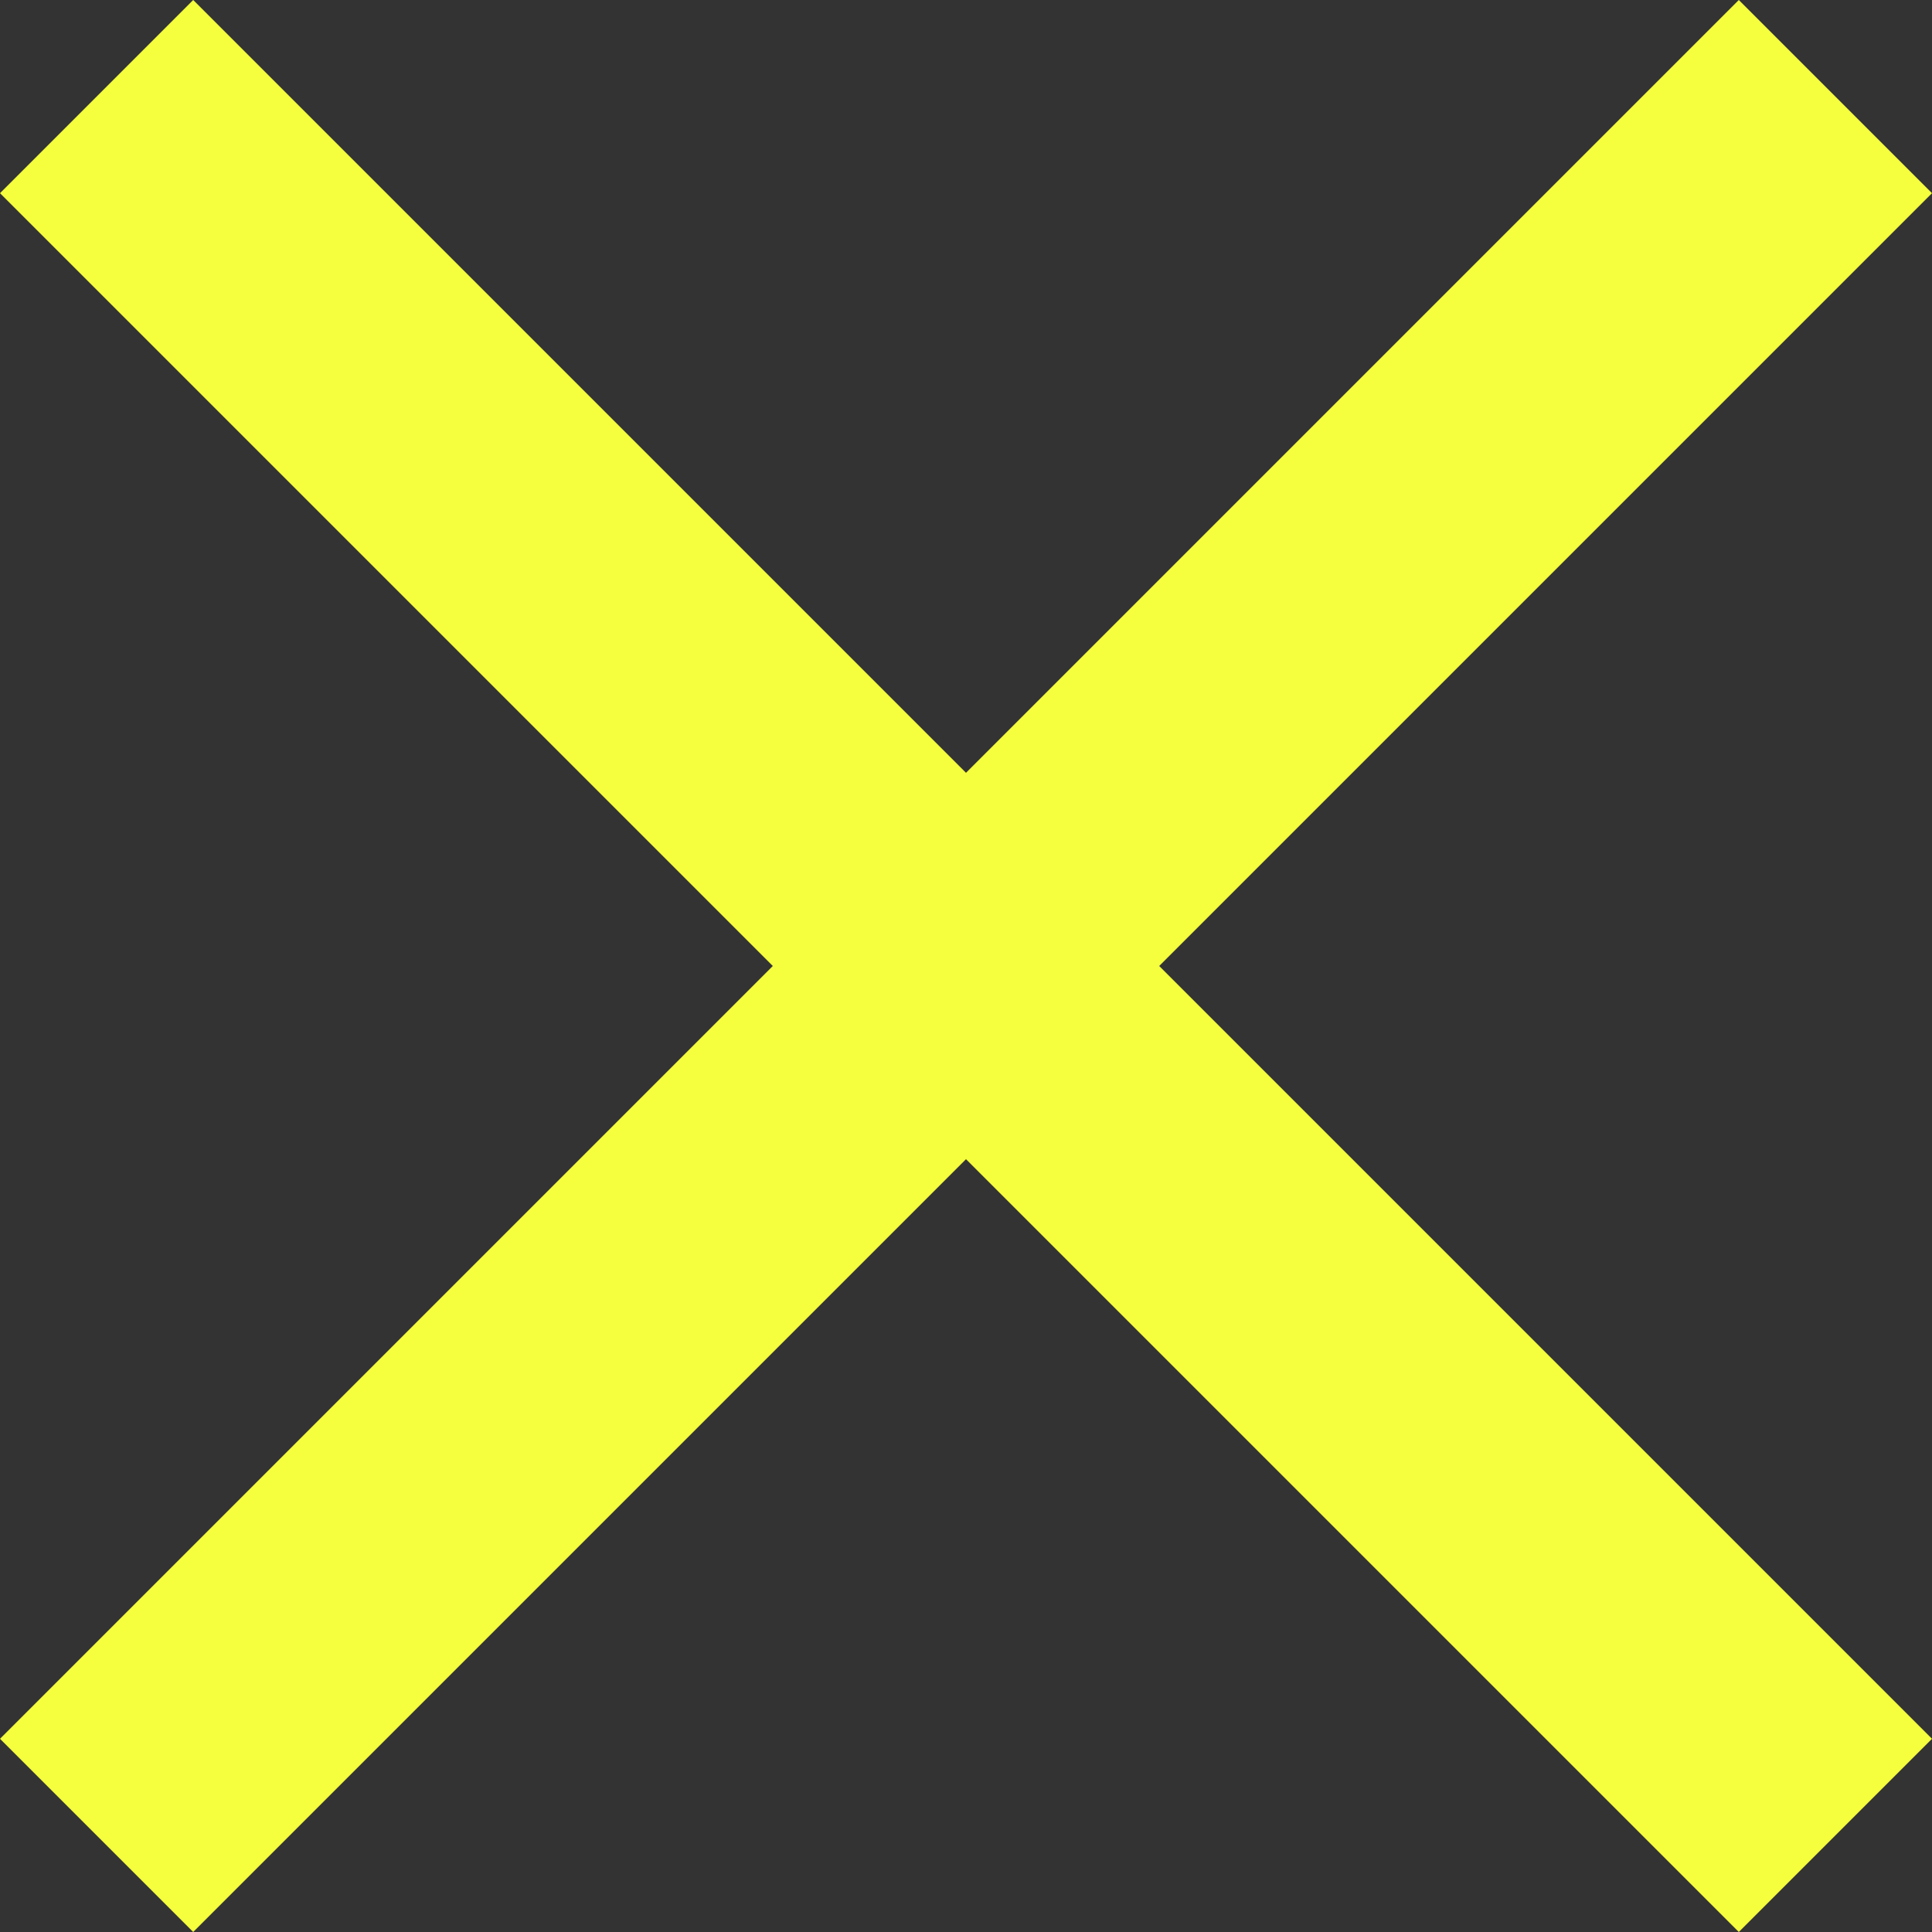
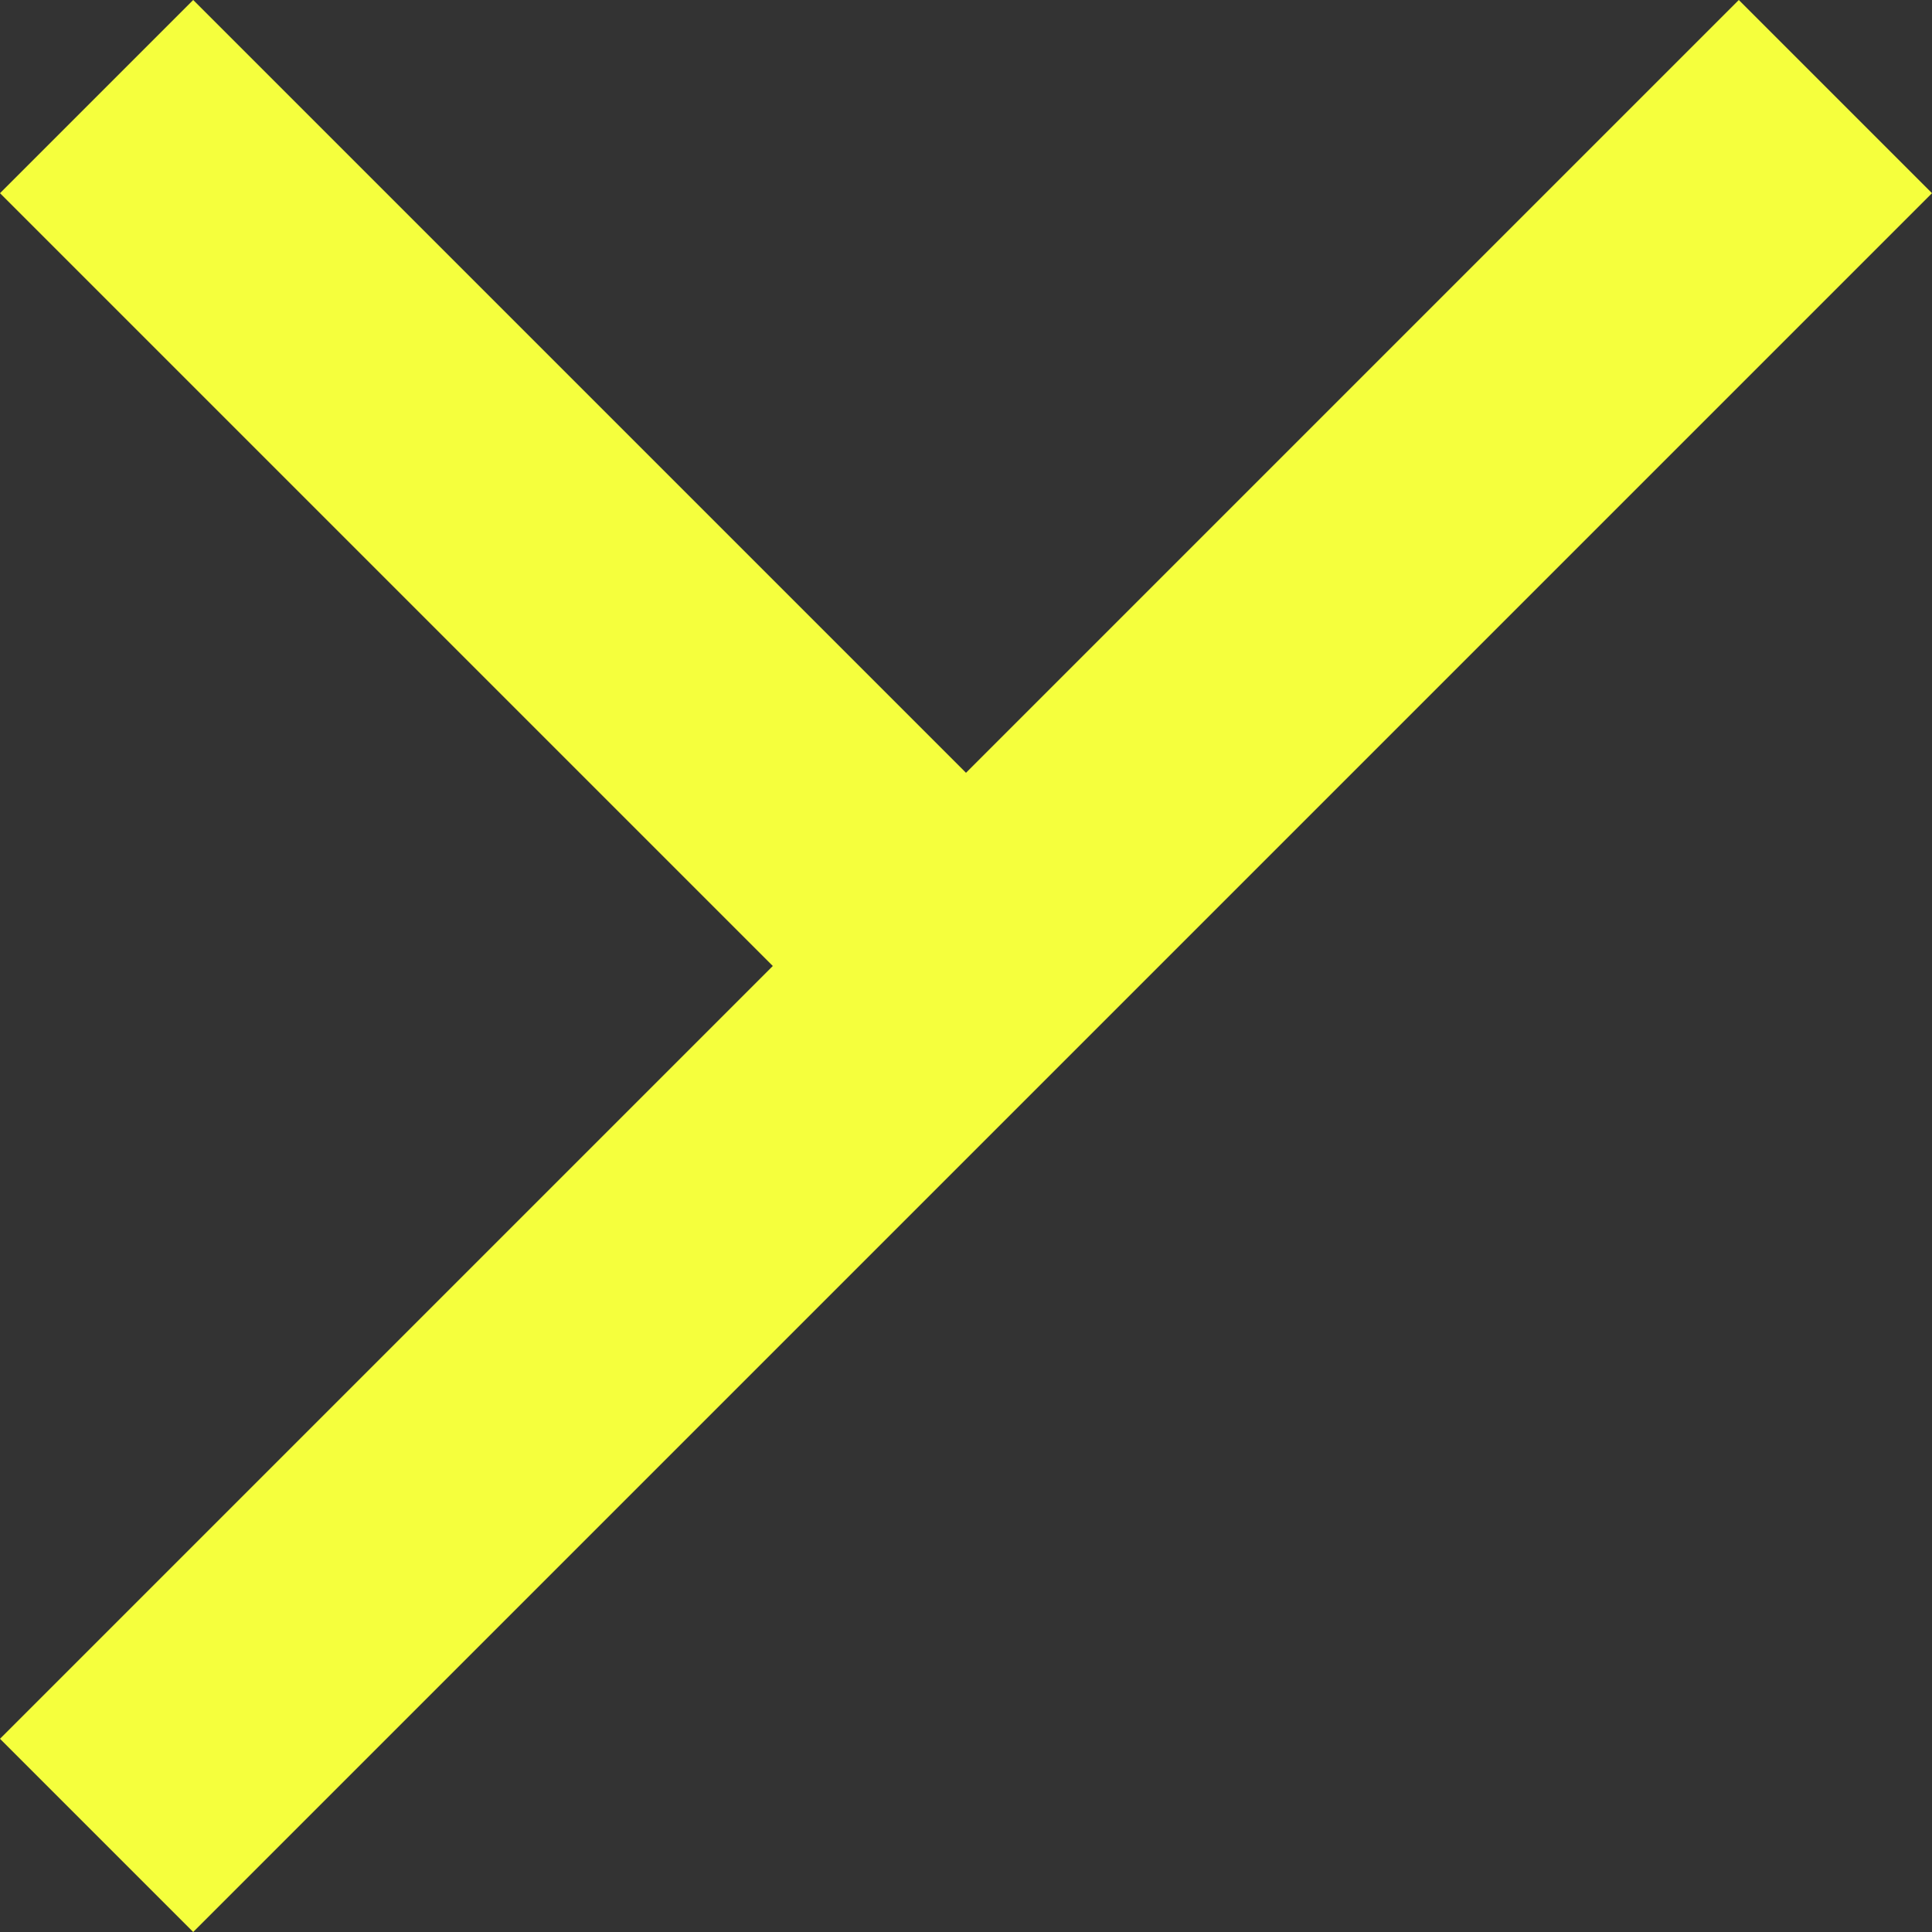
<svg xmlns="http://www.w3.org/2000/svg" width="12" height="12">
  <rect width="100%" height="100%" fill="#333333" stroke="none" />
-   <path fill="#F5FF3D" fill-rule="nonzero" d="M1.2 12 0 10.8 4.8 6 0 1.2 1.2 0 6 4.8 10.8 0 12 1.2 7.2 6l4.8 4.8-1.2 1.2L6 7.2z" />
+   <path fill="#F5FF3D" fill-rule="nonzero" d="M1.2 12 0 10.8 4.8 6 0 1.2 1.2 0 6 4.8 10.8 0 12 1.2 7.2 6L6 7.2z" />
</svg>